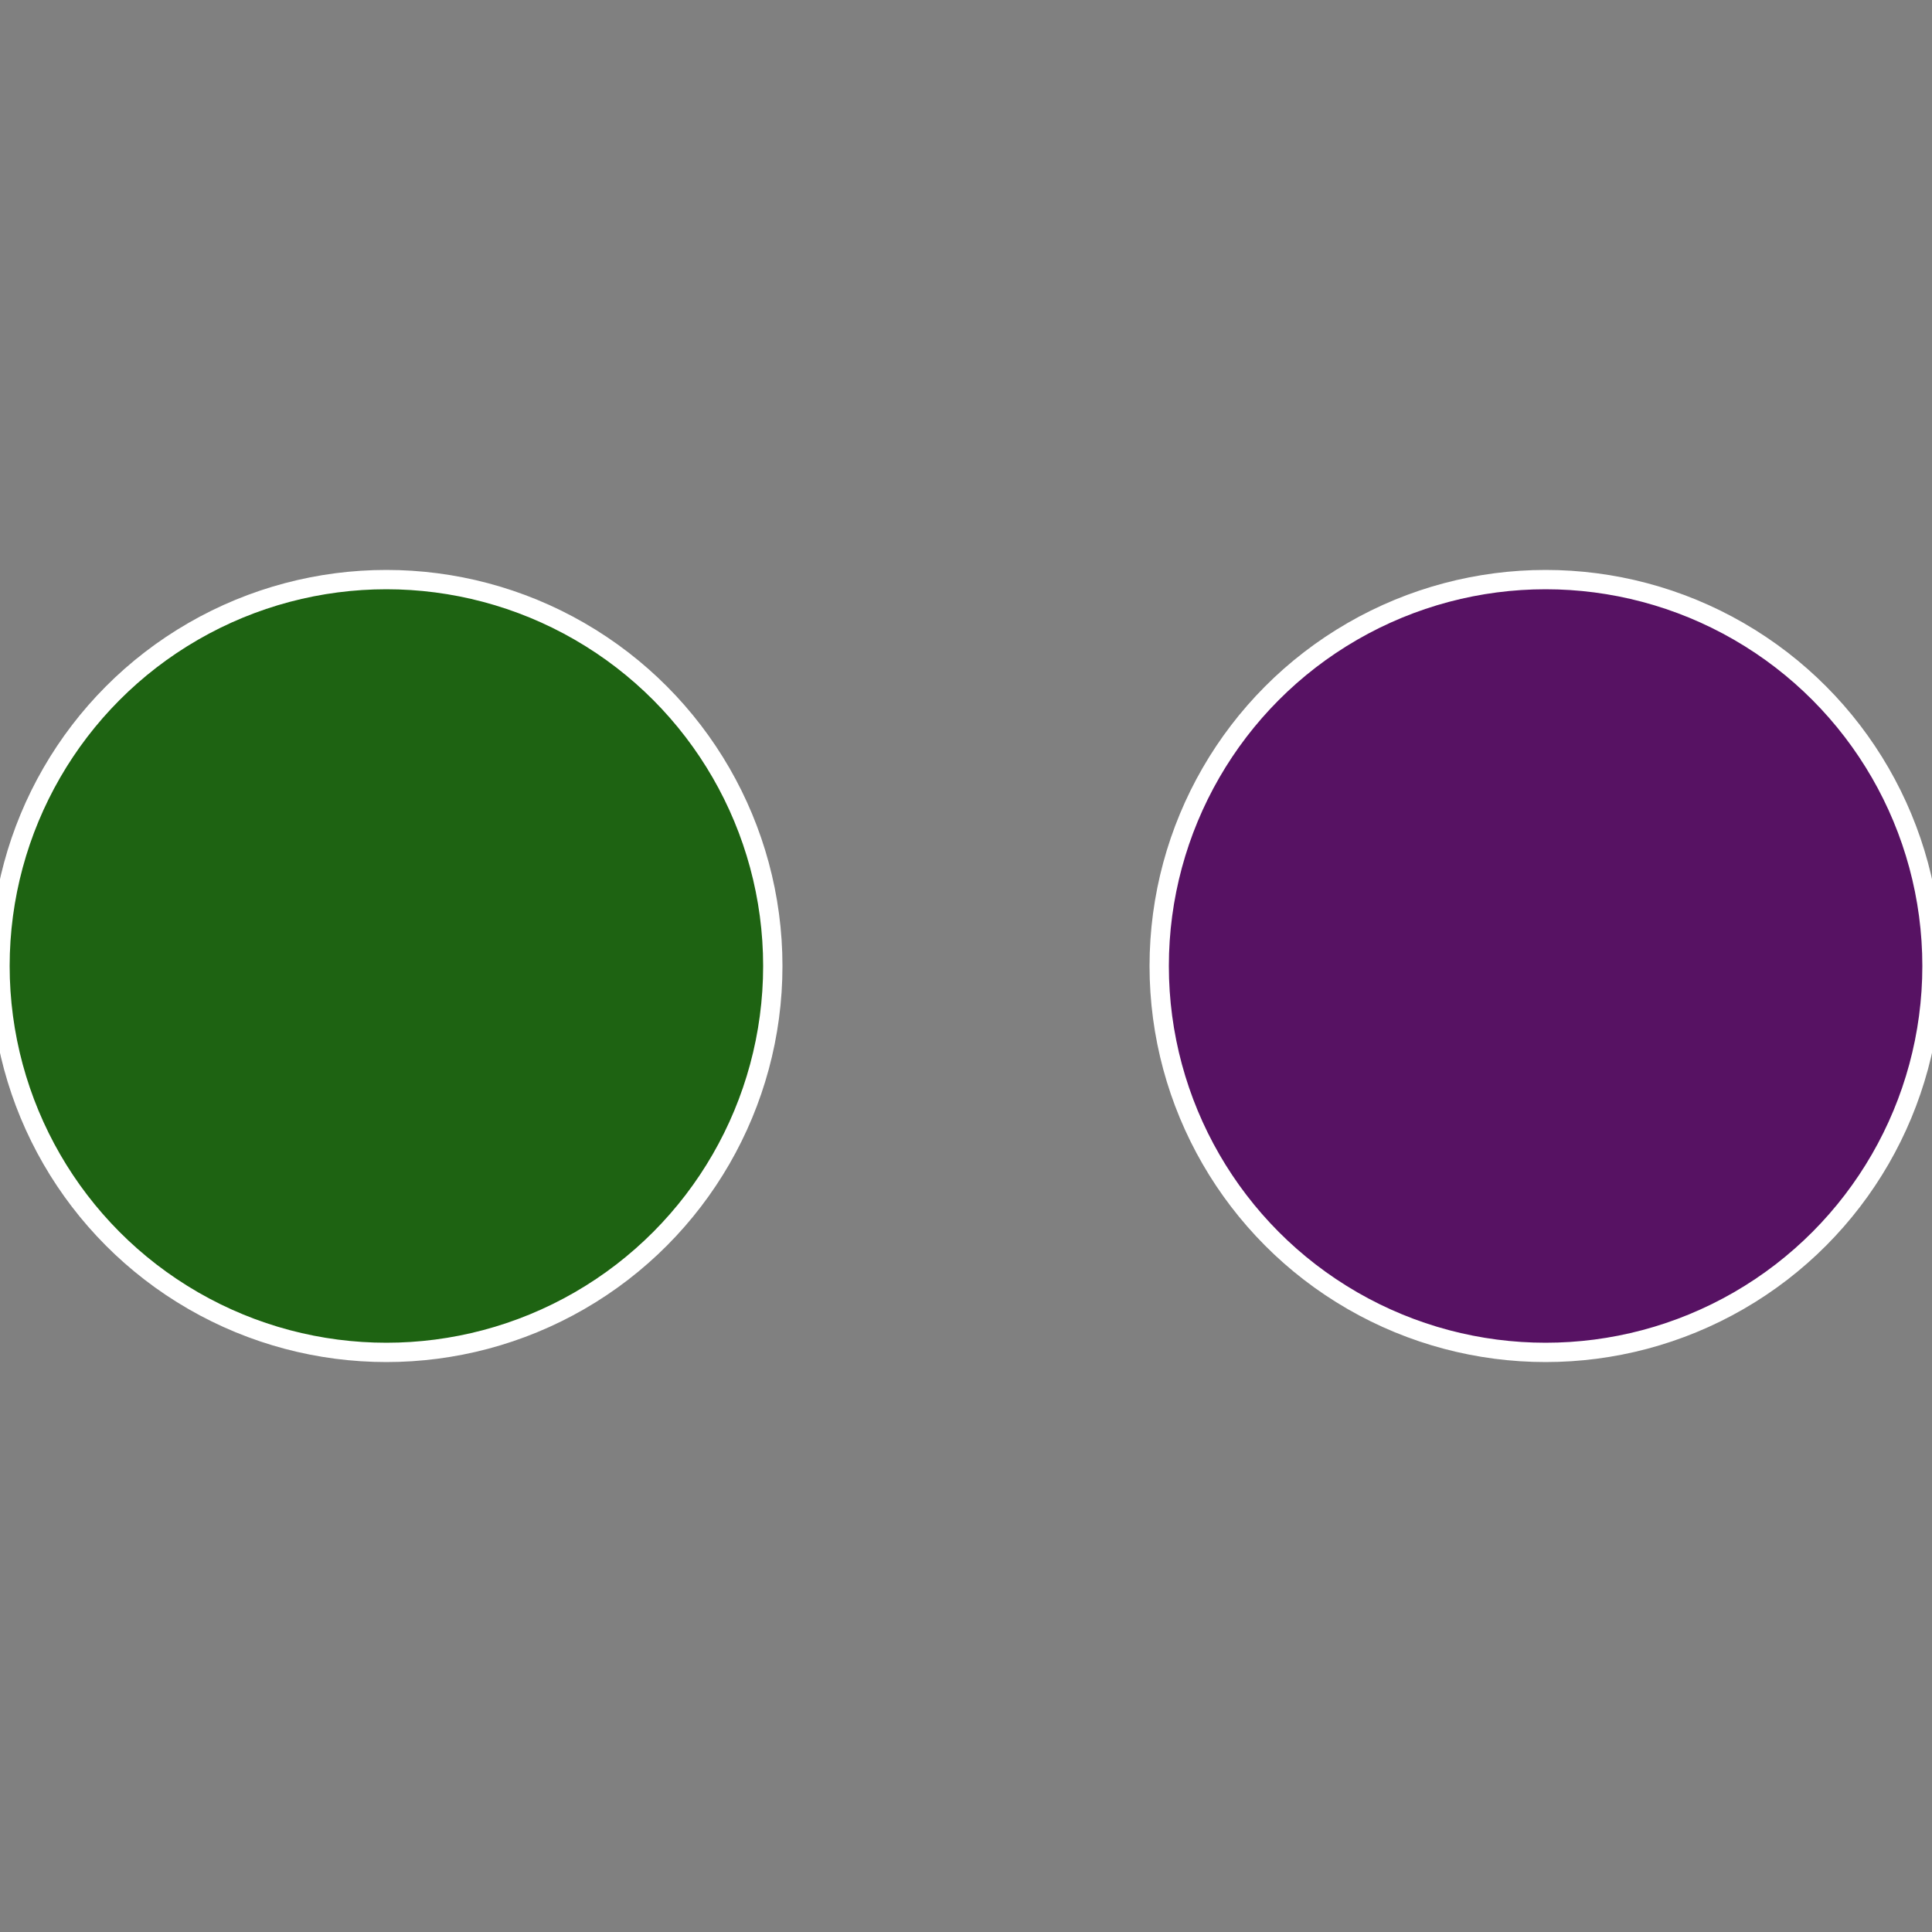
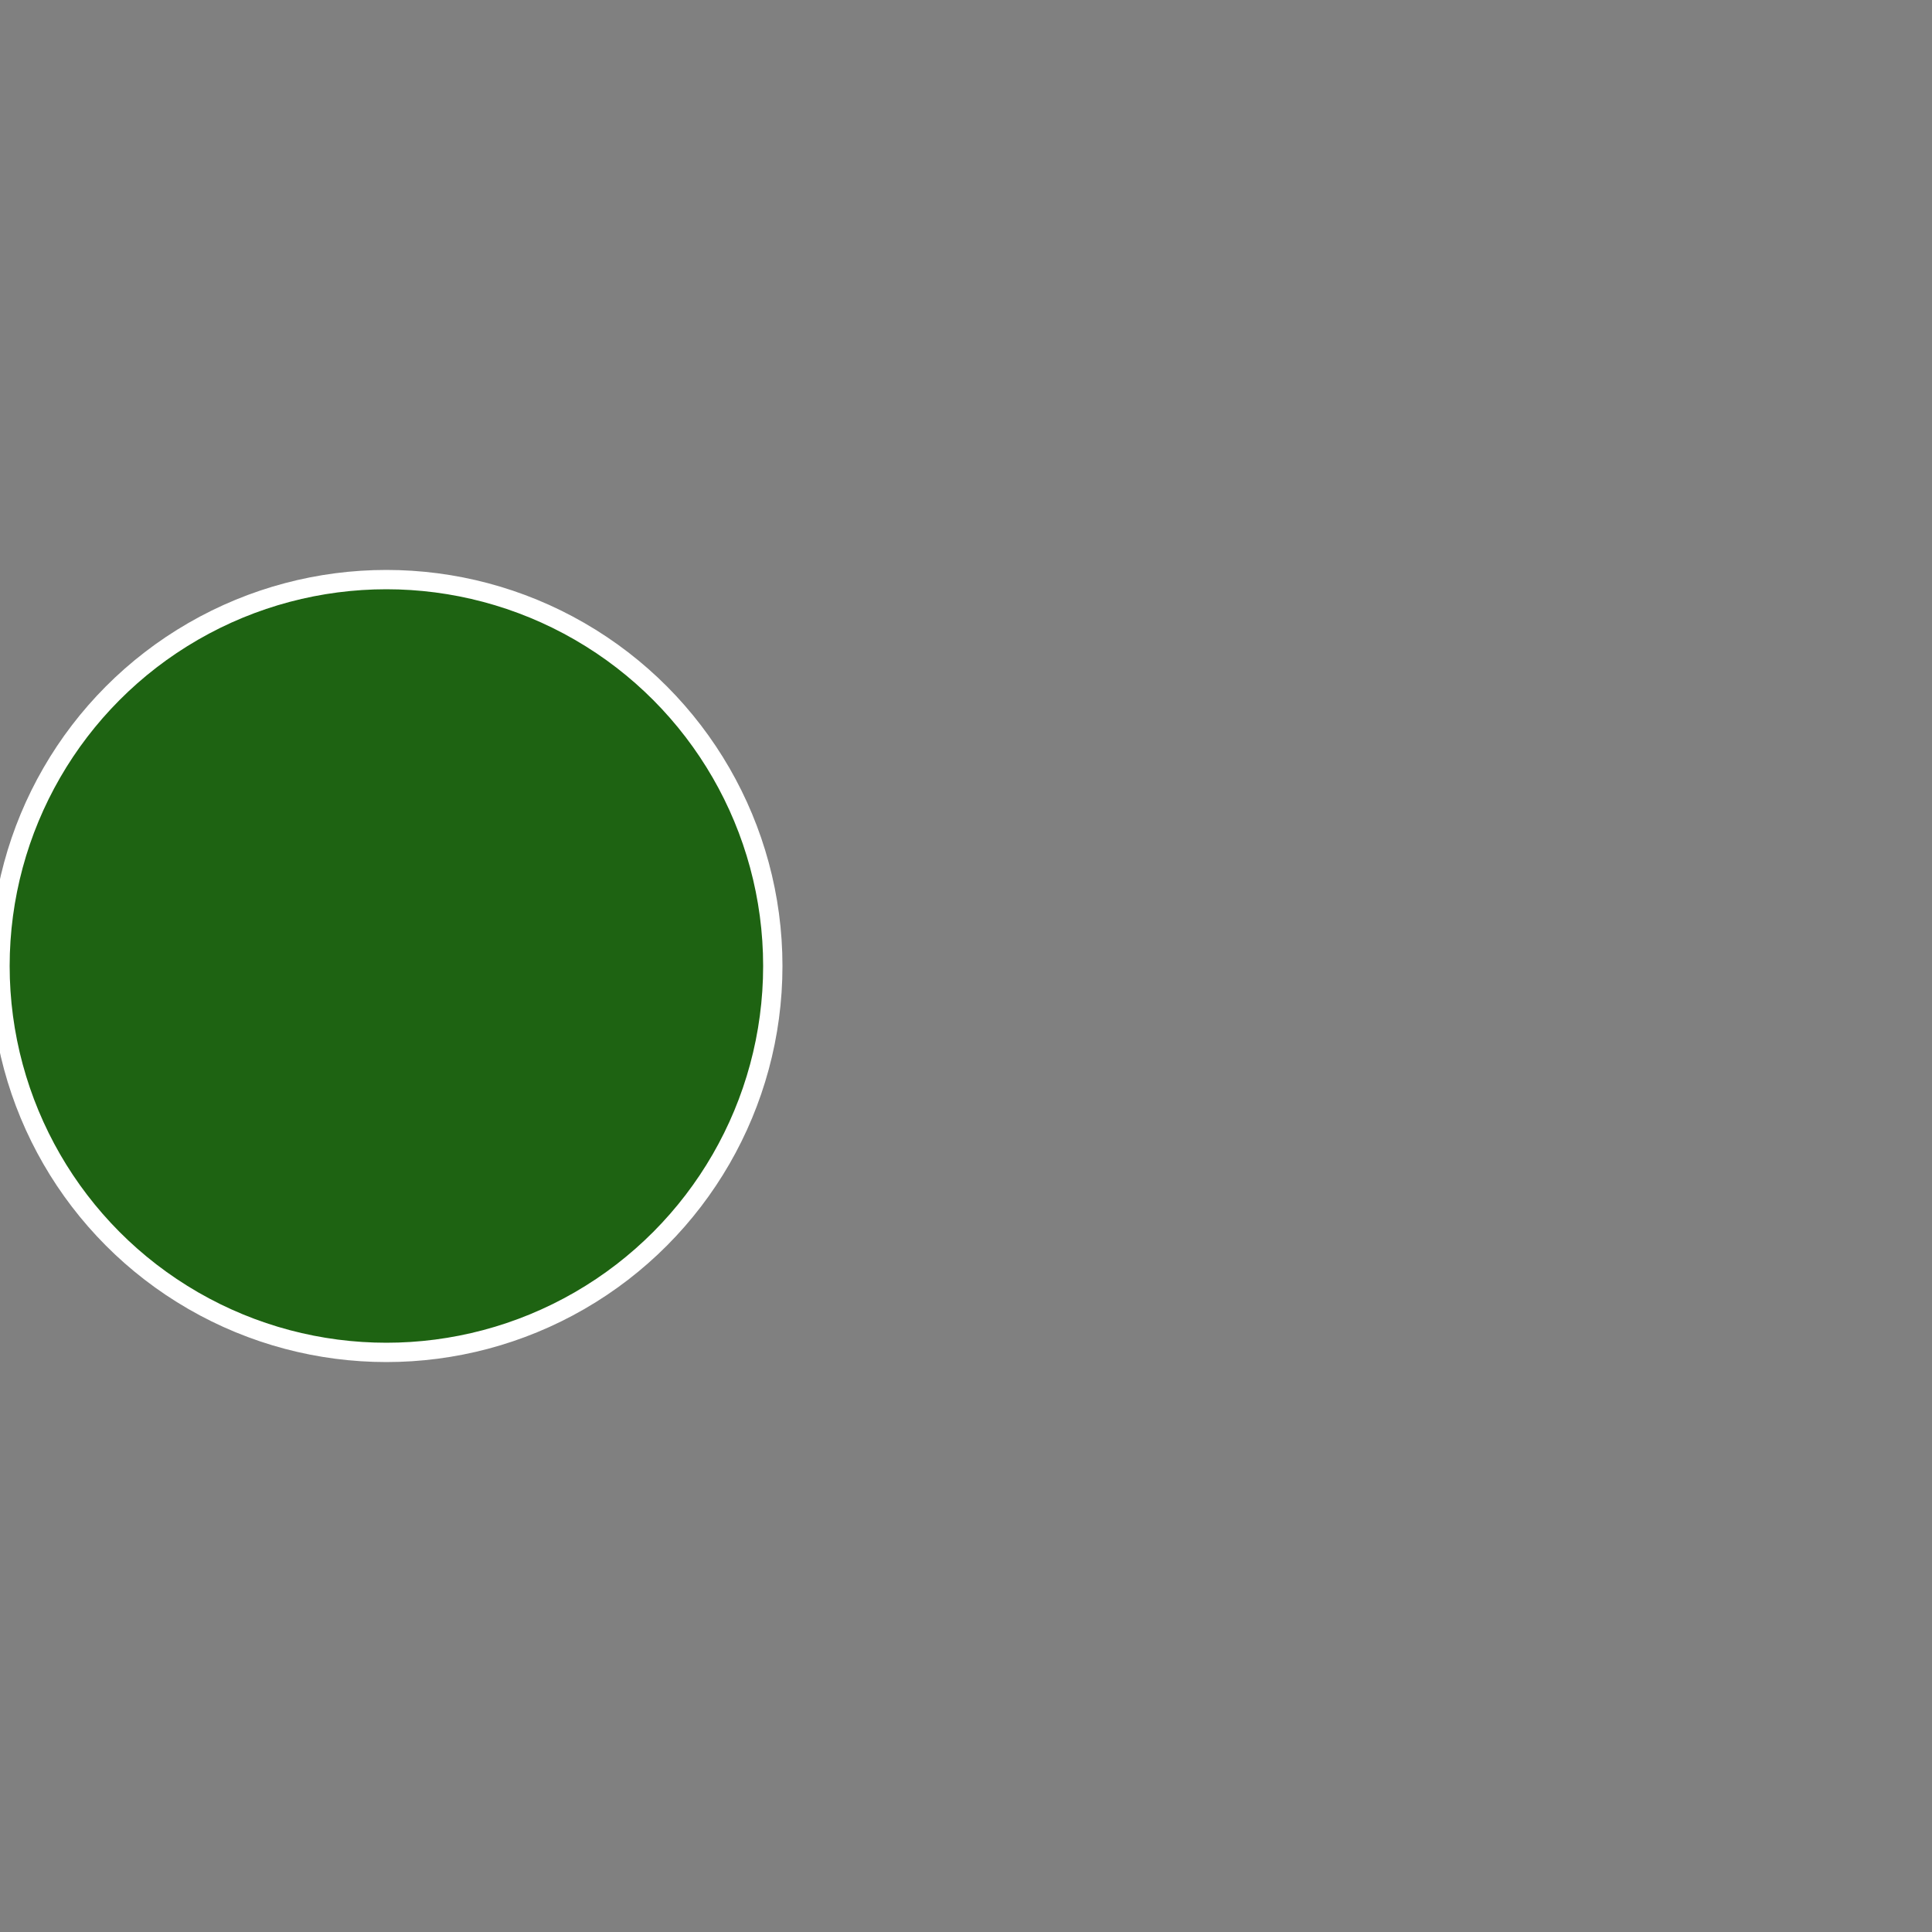
<svg xmlns="http://www.w3.org/2000/svg" width="500" height="500" viewBox="-1 -1 2 2">
  <rect x="-1" y="-1" width="2" height="2" fill="#808080" stroke="none" />
-   <circle cx="0.6" cy="0" r="0.4" fill="#571263" stroke="#fff" stroke-width="1%" />
  <circle cx="-0.6" cy="7.3478807948841E-17" r="0.4" fill="#1e6312" stroke="#fff" stroke-width="1%" />
</svg>